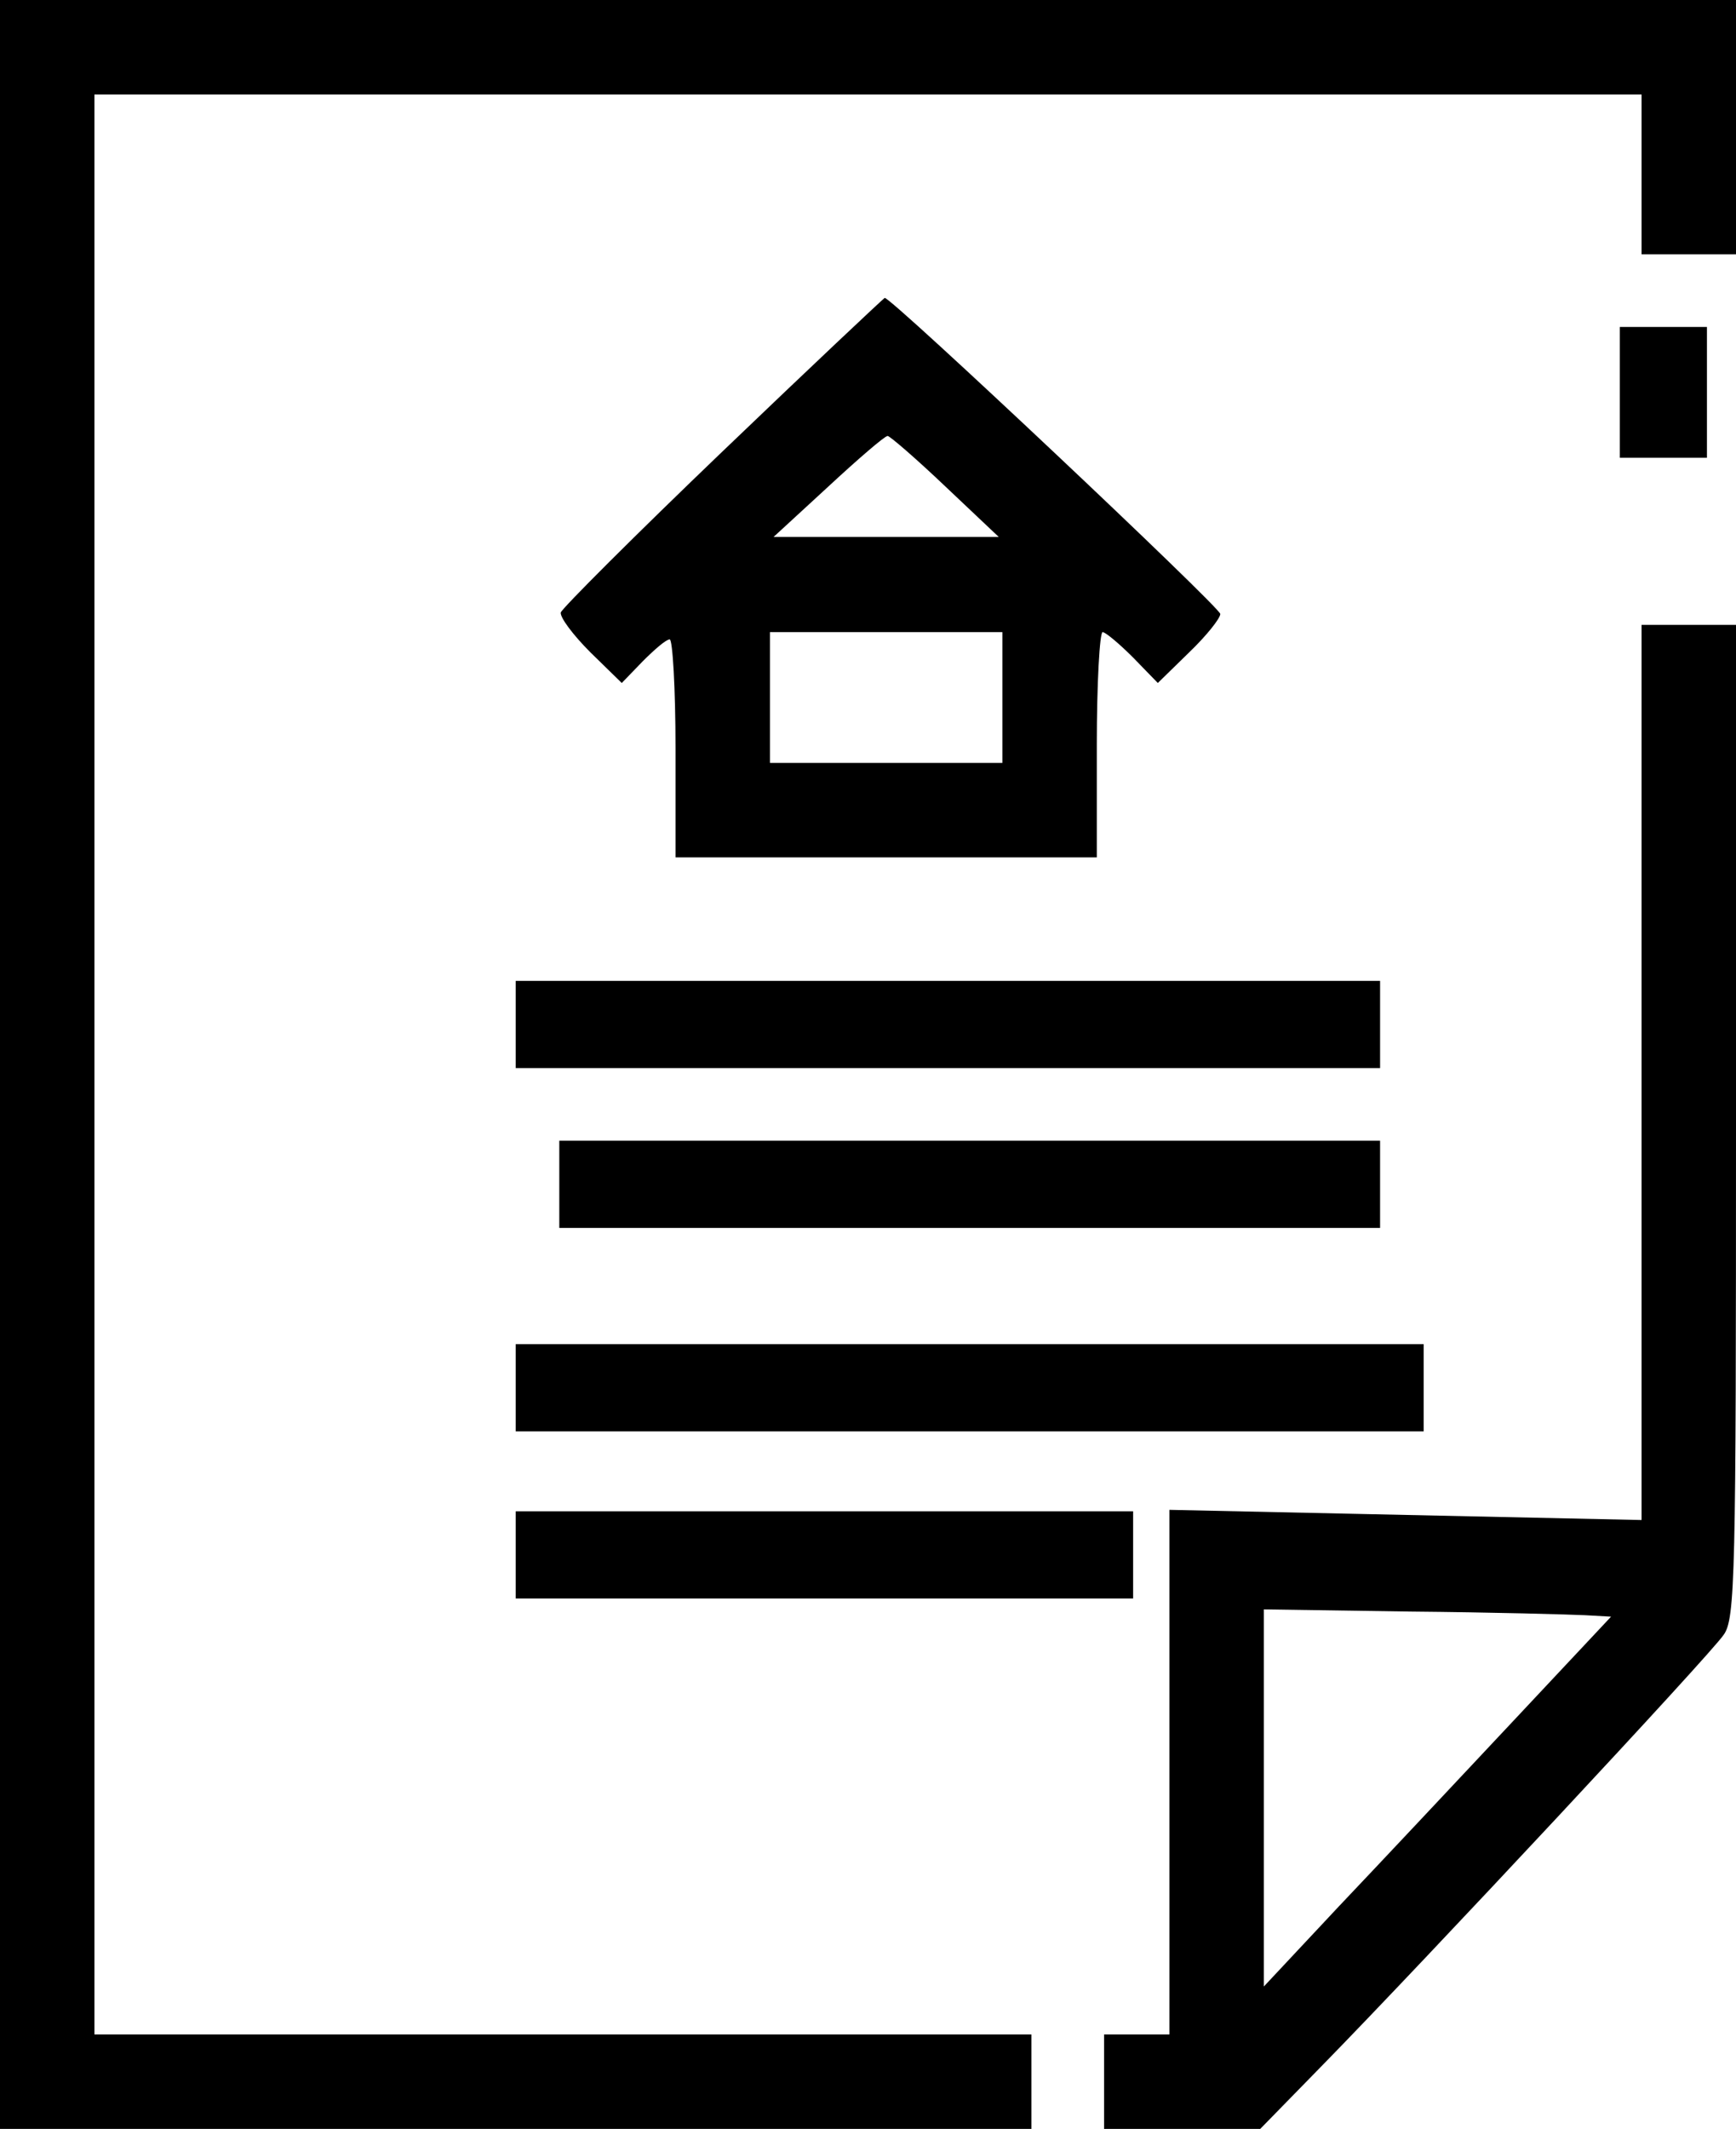
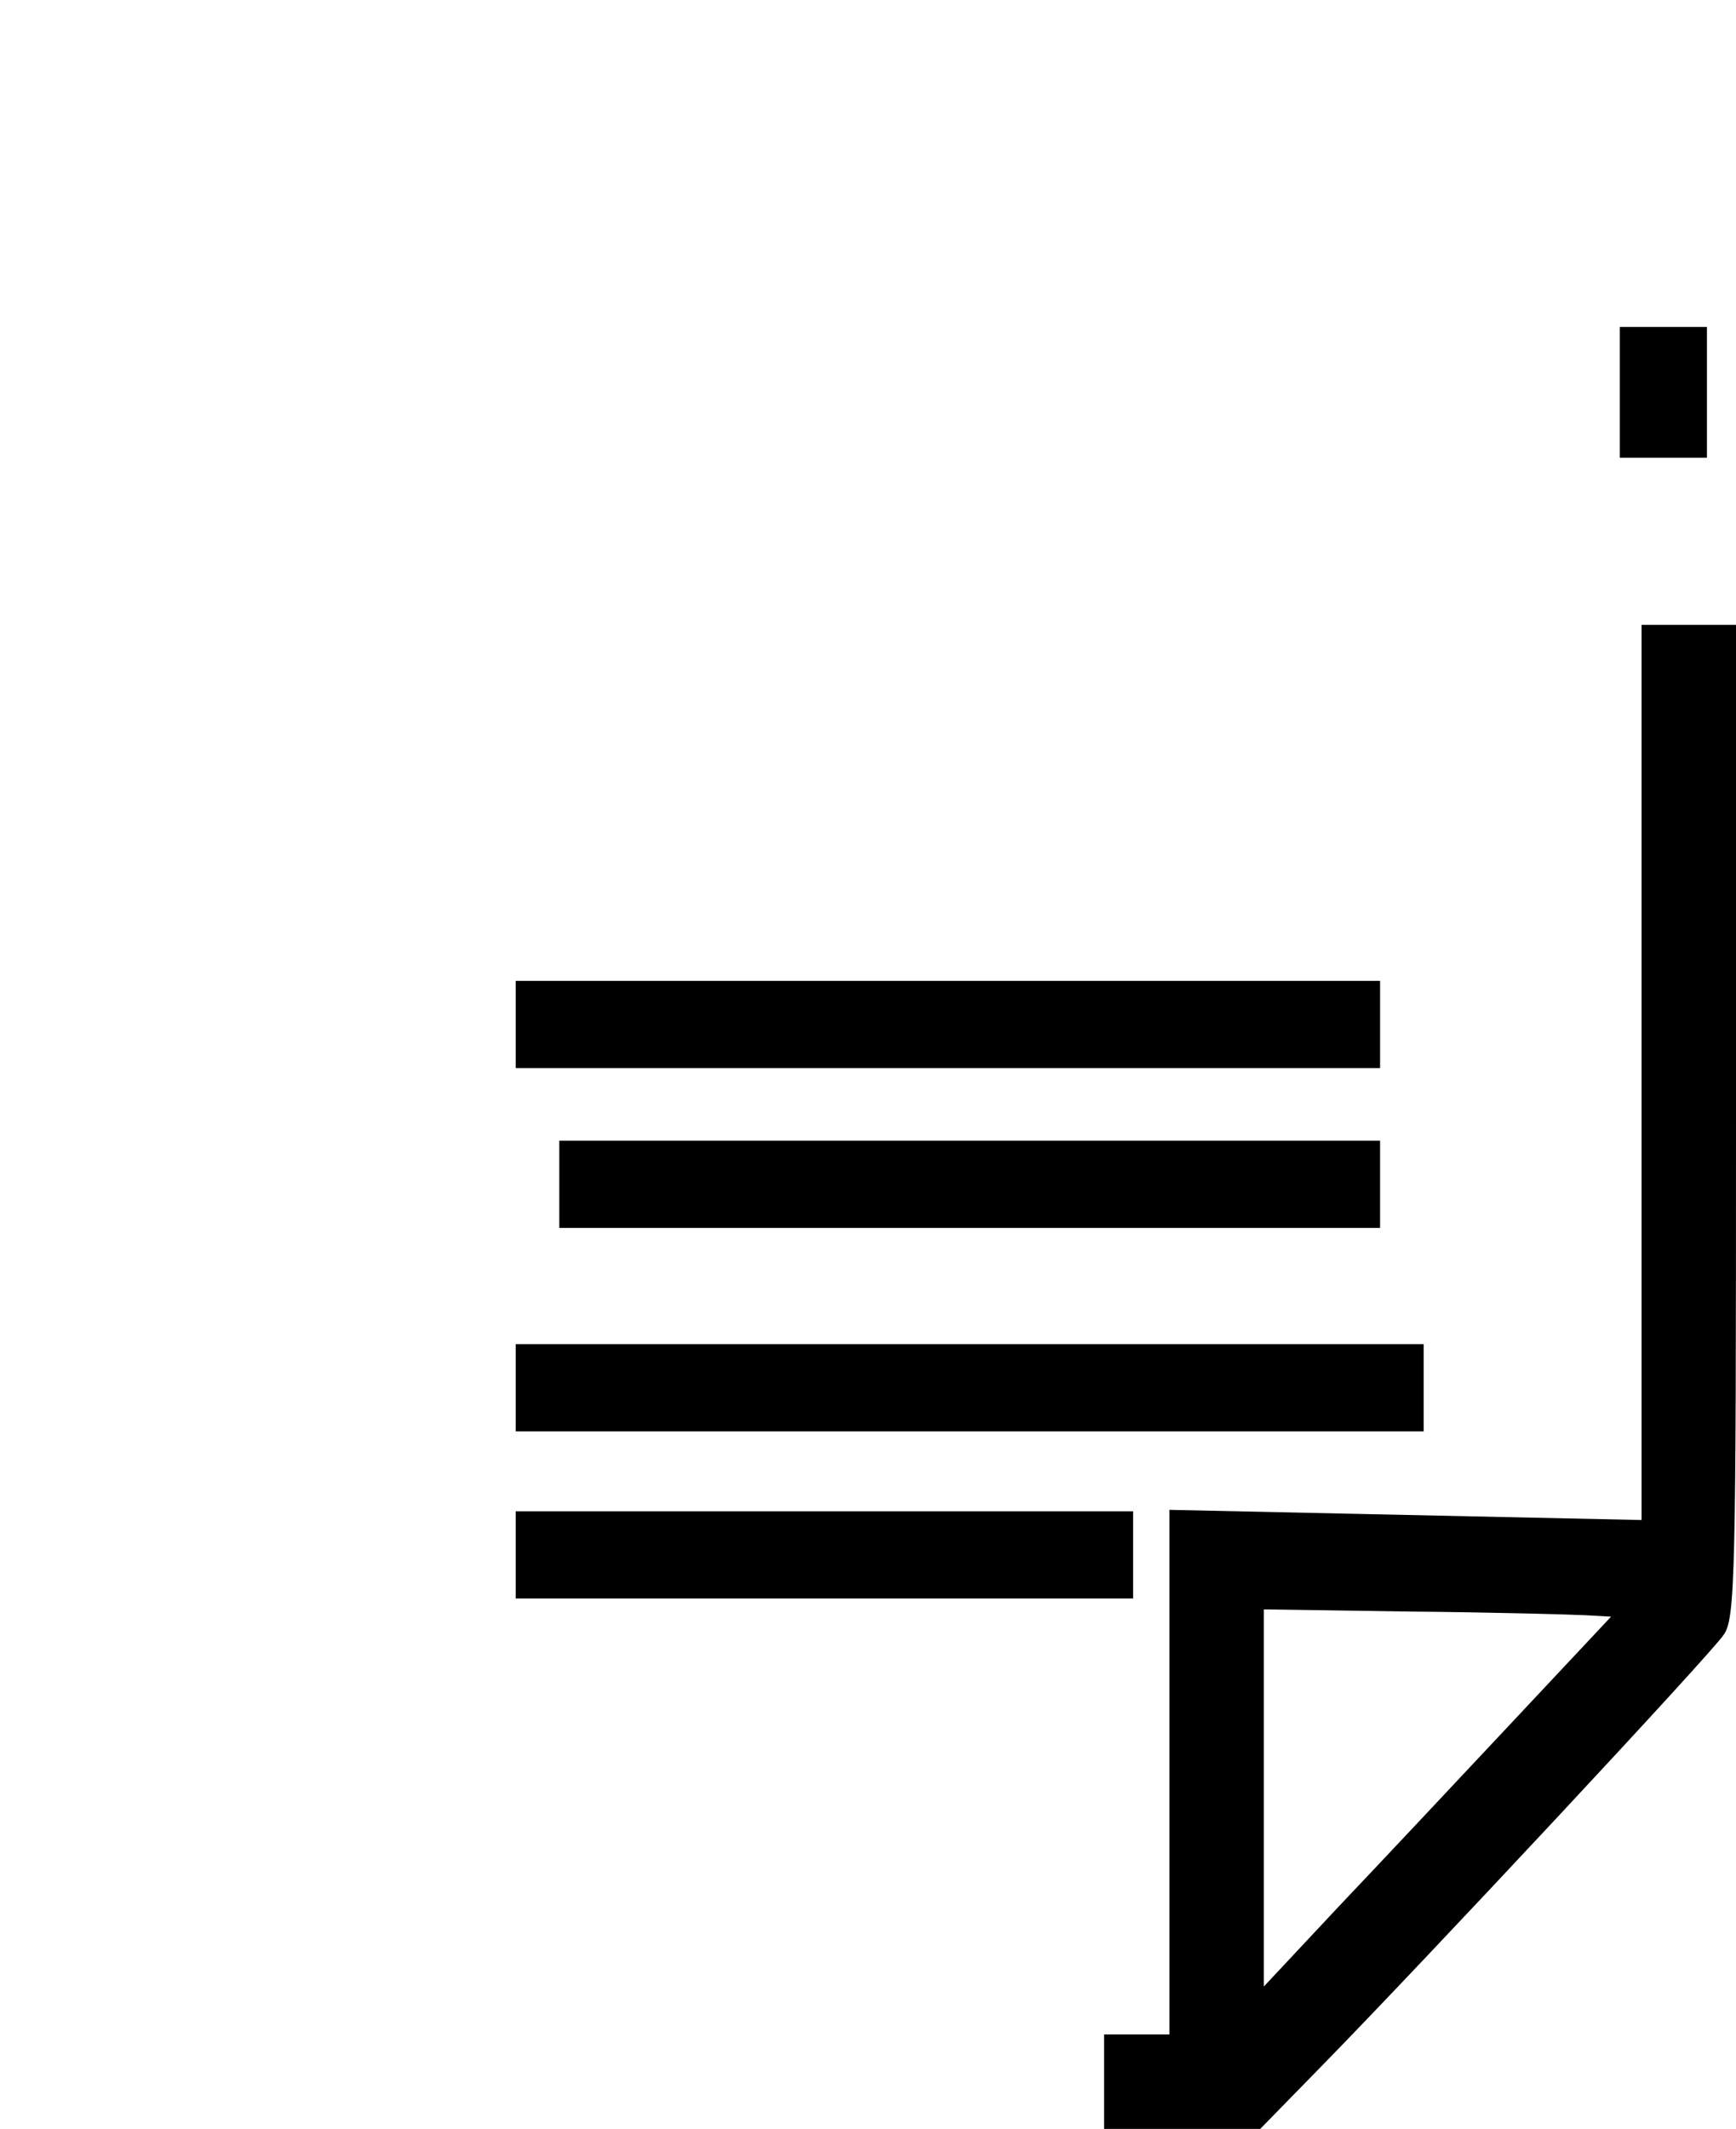
<svg xmlns="http://www.w3.org/2000/svg" xmlns:ns1="http://sodipodi.sourceforge.net/DTD/sodipodi-0.dtd" xmlns:ns2="http://www.inkscape.org/namespaces/inkscape" version="1.0" width="239pt" height="293pt" viewBox="0 0 239 293" preserveAspectRatio="xMidYMid meet" id="svg22" ns1:docname="gestion_locative.svg" ns2:version="0.92.4 (5da689c313, 2019-01-14)">
  <defs id="defs26" />
  <ns1:namedview pagecolor="#ffffff" bordercolor="#666666" borderopacity="1" objecttolerance="10" gridtolerance="10" guidetolerance="10" ns2:pageopacity="0" ns2:pageshadow="2" ns2:window-width="1680" ns2:window-height="987" id="namedview24" showgrid="false" fit-margin-top="0" fit-margin-left="0" fit-margin-right="0" fit-margin-bottom="0" ns2:zoom="0.26857919" ns2:cx="2147.6757" ns2:cy="-424.83305" ns2:window-x="1672" ns2:window-y="-3" ns2:window-maximized="1" ns2:current-layer="g20" />
  <g transform="matrix(0.1,0,0,-0.1,-58,385)" id="g20" style="fill:#000000;stroke:none">
-     <path d="M 580,2385 V 920 h 710 710 v 65 65 H 1355 710 v 1335 1335 h 1065 1065 v -110 -110 h 65 65 v 175 175 H 1775 580 Z" id="path4" ns2:connector-curvature="0" />
-     <path d="m 1575,3229 c -121,-116 -221,-216 -223,-222 -1,-7 17,-31 41,-55 l 43,-42 29,30 c 16,16 32,30 37,30 4,0 8,-67 8,-150 v -150 h 290 290 v 155 c 0,85 4,155 8,155 4,0 23,-16 42,-35 l 34,-35 43,42 c 24,23 43,47 43,53 0,9 -453,436 -462,435 -2,-1 -102,-95 -223,-211 z m 307,-49 73,-69 h -155 -155 l 75,69 c 41,38 78,70 82,70 3,0 39,-31 80,-70 z m 78,-290 v -90 h -160 -160 v 90 90 h 160 160 z" id="path6" ns2:connector-curvature="0" />
    <path d="m 2810,3310 v -90 h 60 60 v 90 90 h -60 -60 z" id="path8" ns2:connector-curvature="0" />
    <path d="m 2840,2374 v -616 l -325,7 -325,7 v -361 -361 h -45 -45 v -65 -65 h 108 107 l 86,88 c 139,142 534,565 552,592 16,22 17,81 17,707 v 683 h -65 -65 z m -78,-747 36,-2 -136,-145 c -75,-80 -182,-194 -239,-254 l -103,-110 v 260 259 l 202,-3 c 112,-1 220,-4 240,-5 z" id="path10" ns2:connector-curvature="0" />
    <path d="m 1290,2440 v -60 h 595 595 v 60 60 h -595 -595 z" id="path12" ns2:connector-curvature="0" />
    <path d="m 1350,2220 v -60 h 565 565 v 60 60 h -565 -565 z" id="path14" ns2:connector-curvature="0" />
    <path d="m 1290,1940 v -60 h 625 625 v 60 60 h -625 -625 z" id="path16" ns2:connector-curvature="0" />
    <path d="m 1290,1710 v -60 h 425 425 v 60 60 h -425 -425 z" id="path18" ns2:connector-curvature="0" />
  </g>
</svg>